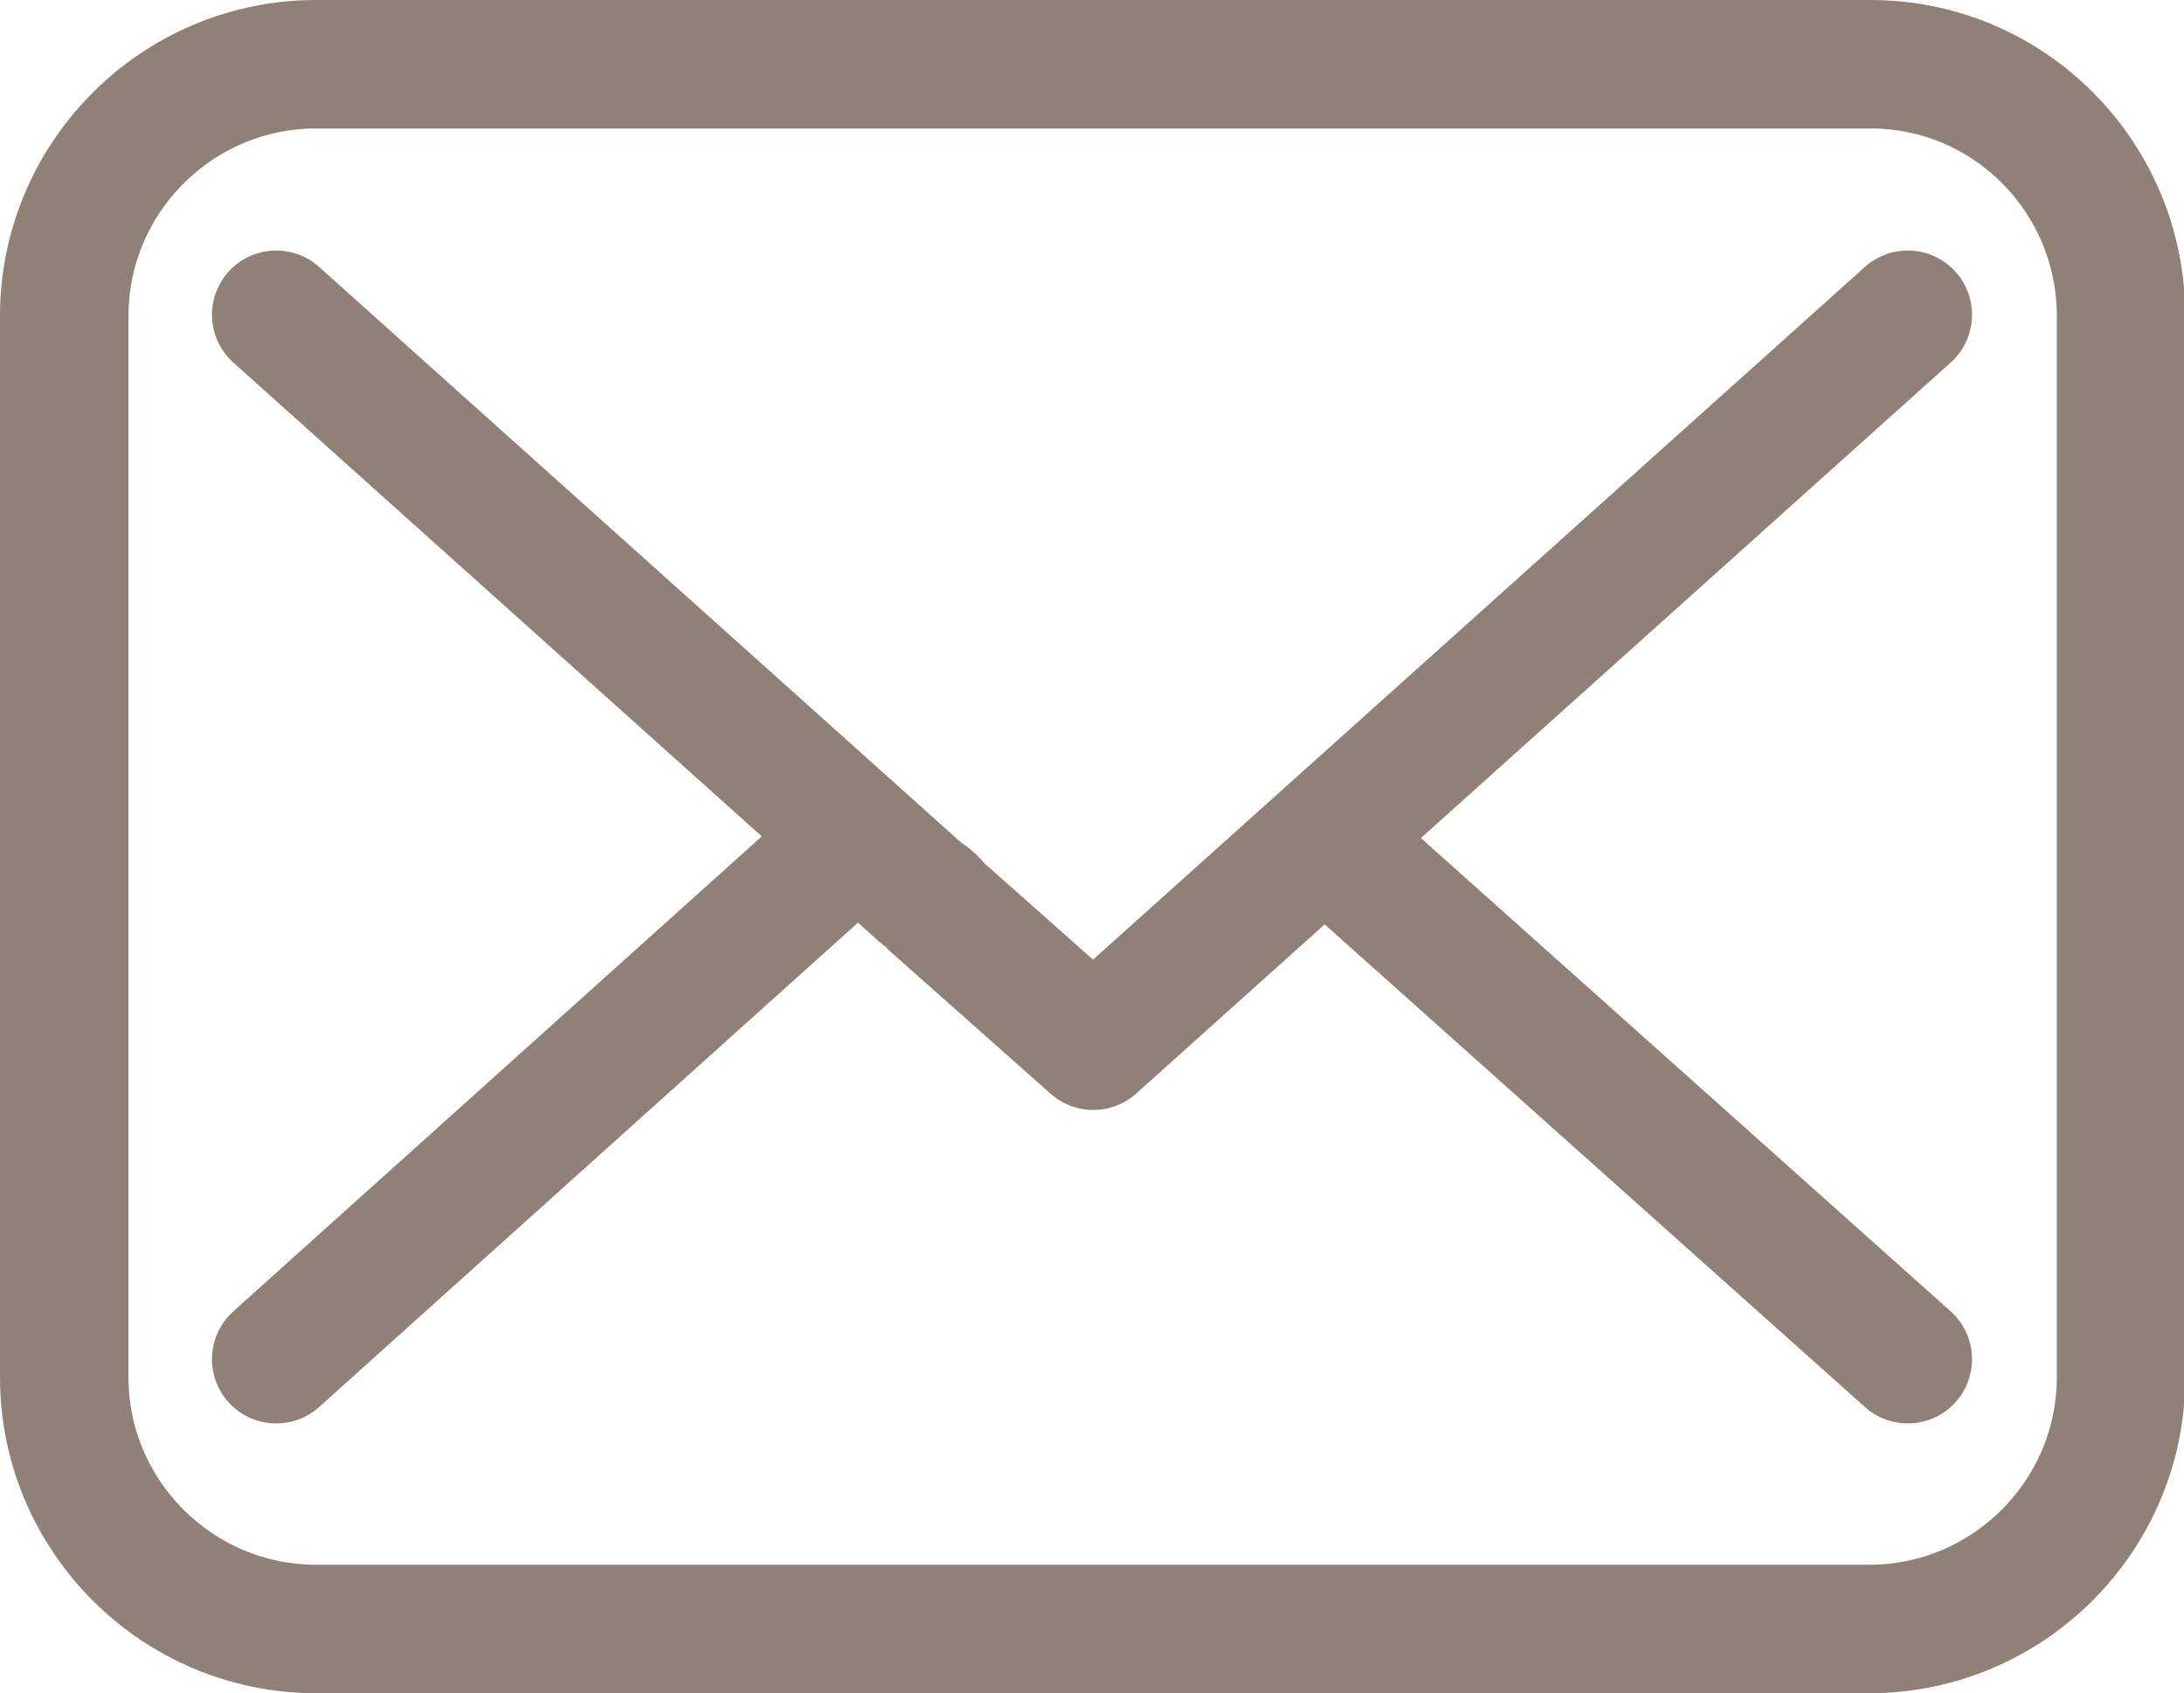
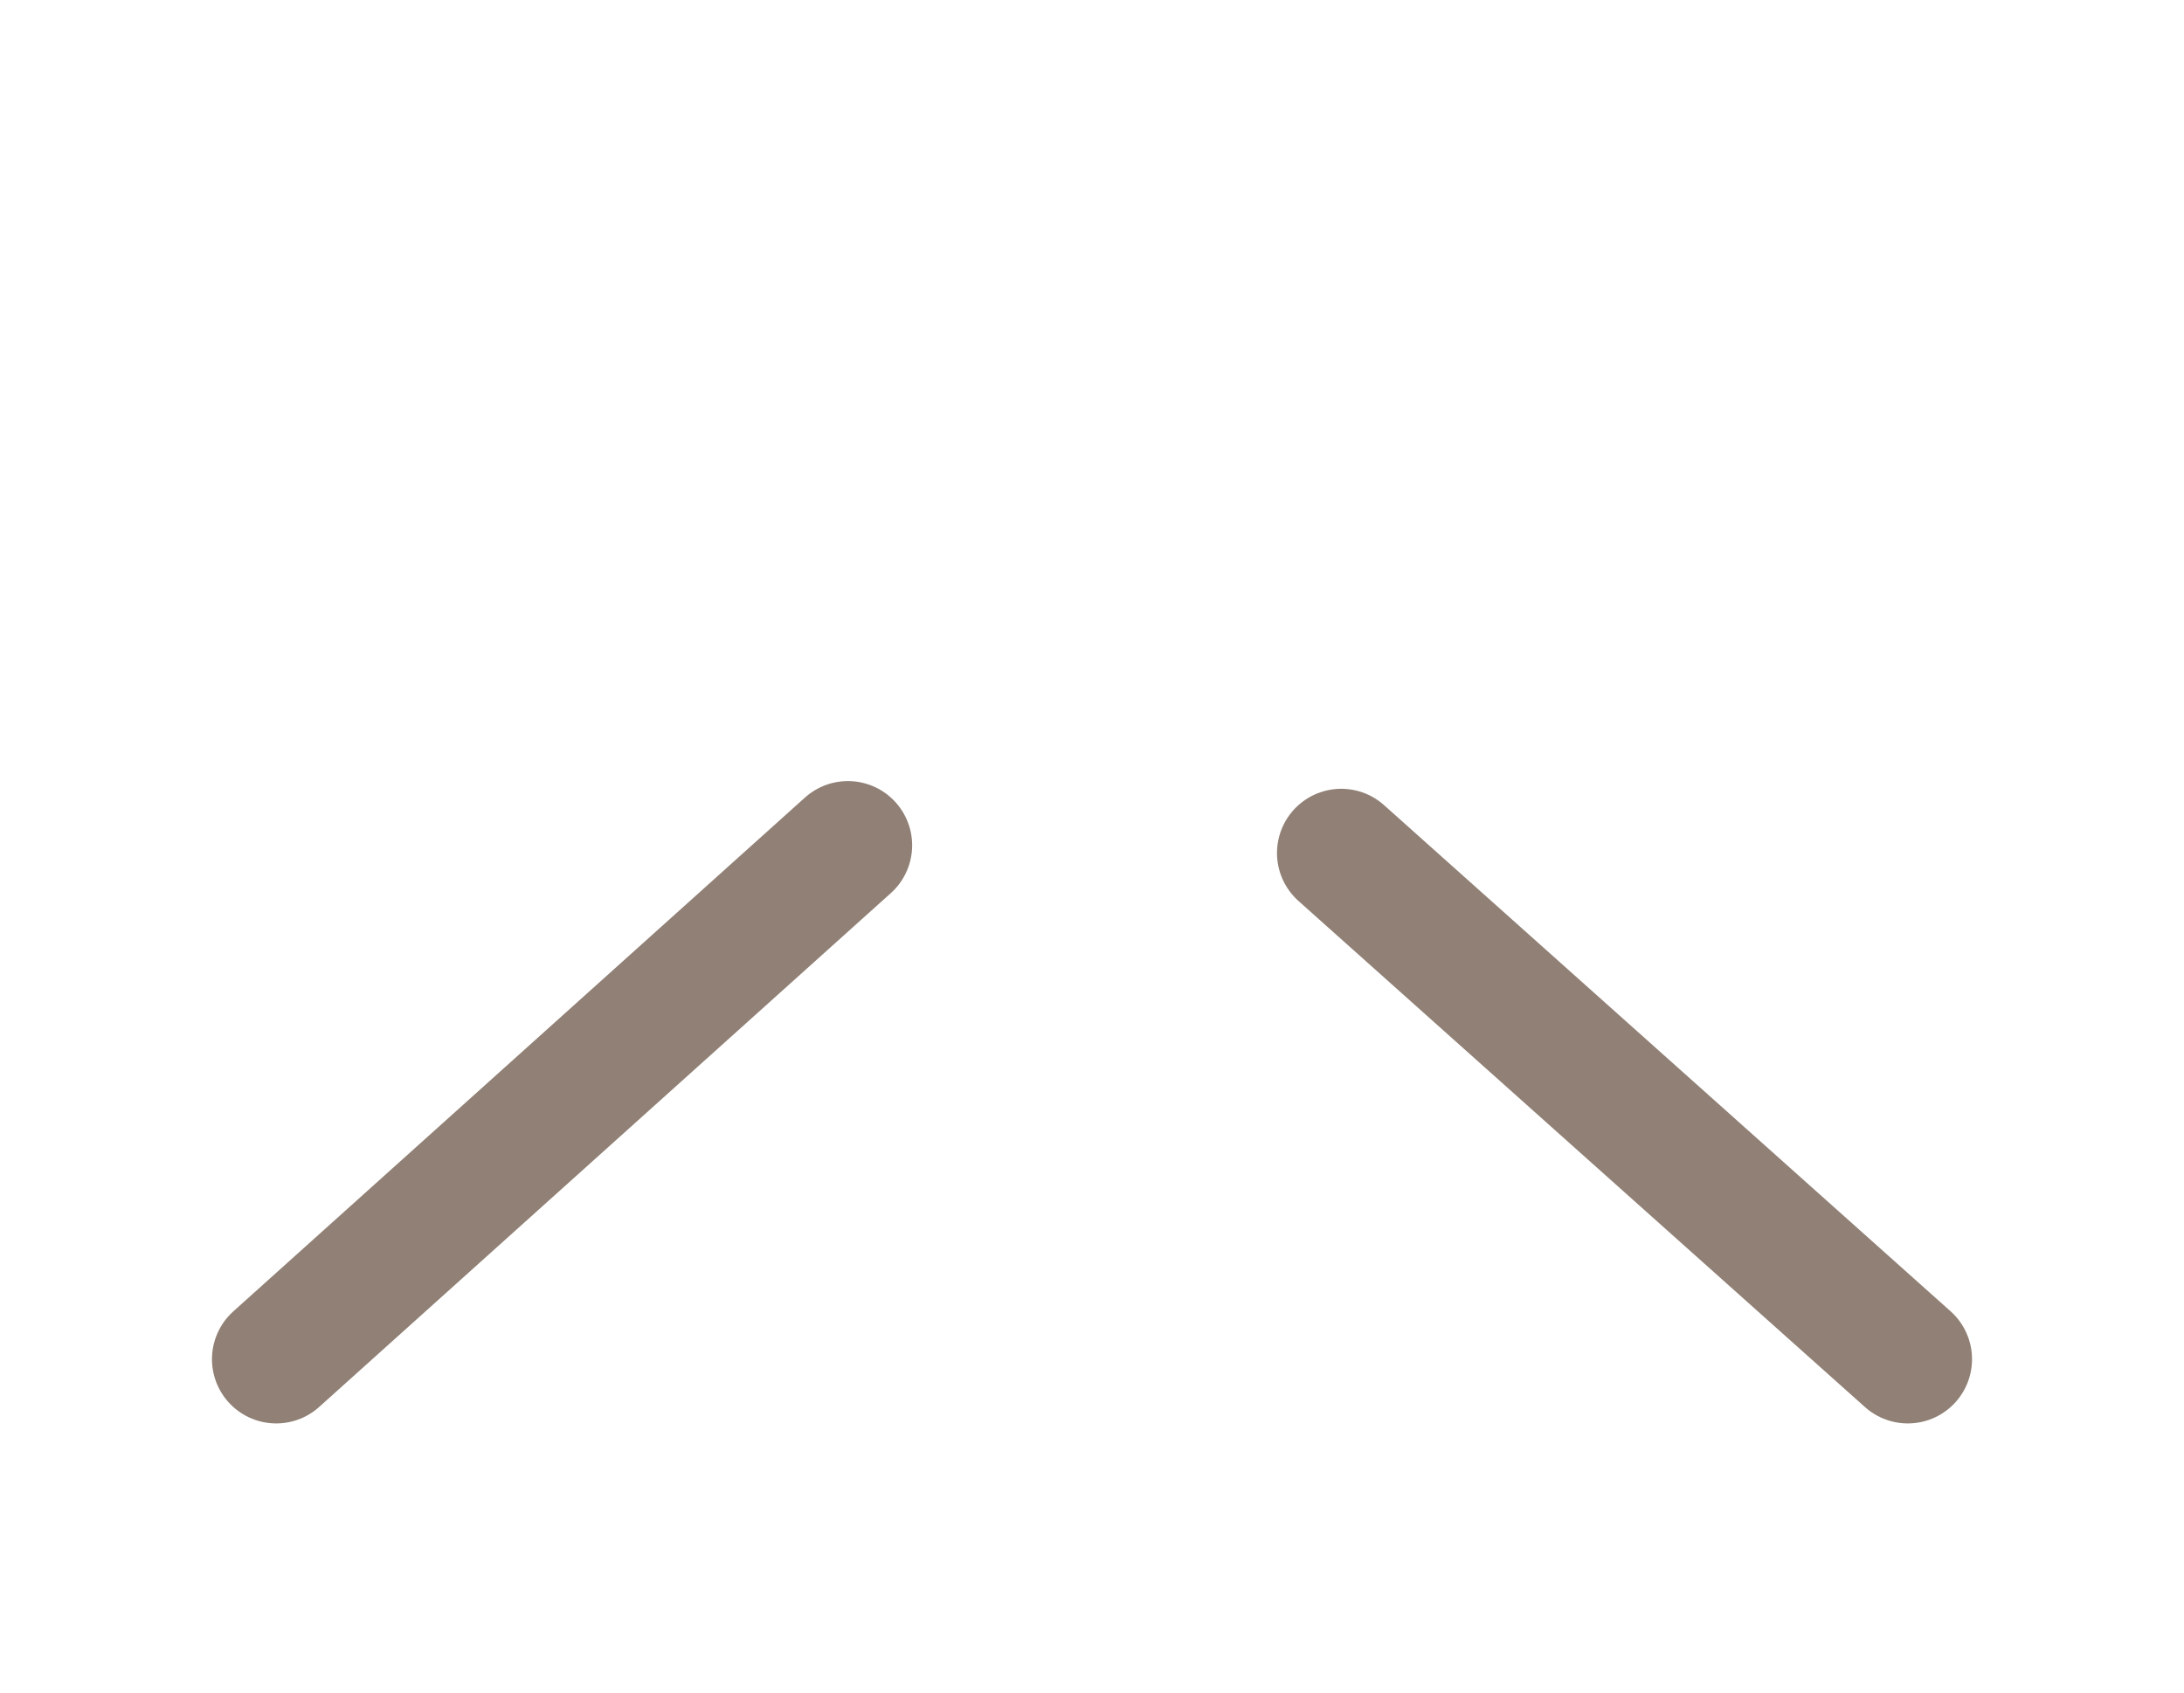
<svg xmlns="http://www.w3.org/2000/svg" id="_圖層_2" viewBox="0 0 17 13.18">
  <defs>
    <style>.cls-1{fill:none;stroke:#908075;stroke-linecap:round;stroke-linejoin:round;}</style>
  </defs>
  <g id="_圖層_1-2">
-     <path class="cls-1" d="m14.55.5H2.46c-1.08,0-1.96.88-1.96,1.96v8.26c0,1.08.88,1.96,1.96,1.96h12.09c1.08,0,1.96-.88,1.96-1.96V2.46c0-1.08-.87-1.96-1.95-1.96h0Z" />
-     <path class="cls-1" d="m14.85,2.45l-6.34,5.69-1.24-1.1s0,0,0-.01c-.03-.03-.05-.05-.09-.07L2.15,2.45" />
    <line class="cls-1" x1="10.44" y1="6.64" x2="14.85" y2="10.58" />
    <line class="cls-1" x1="2.15" y1="10.58" x2="6.6" y2="6.58" />
  </g>
</svg>